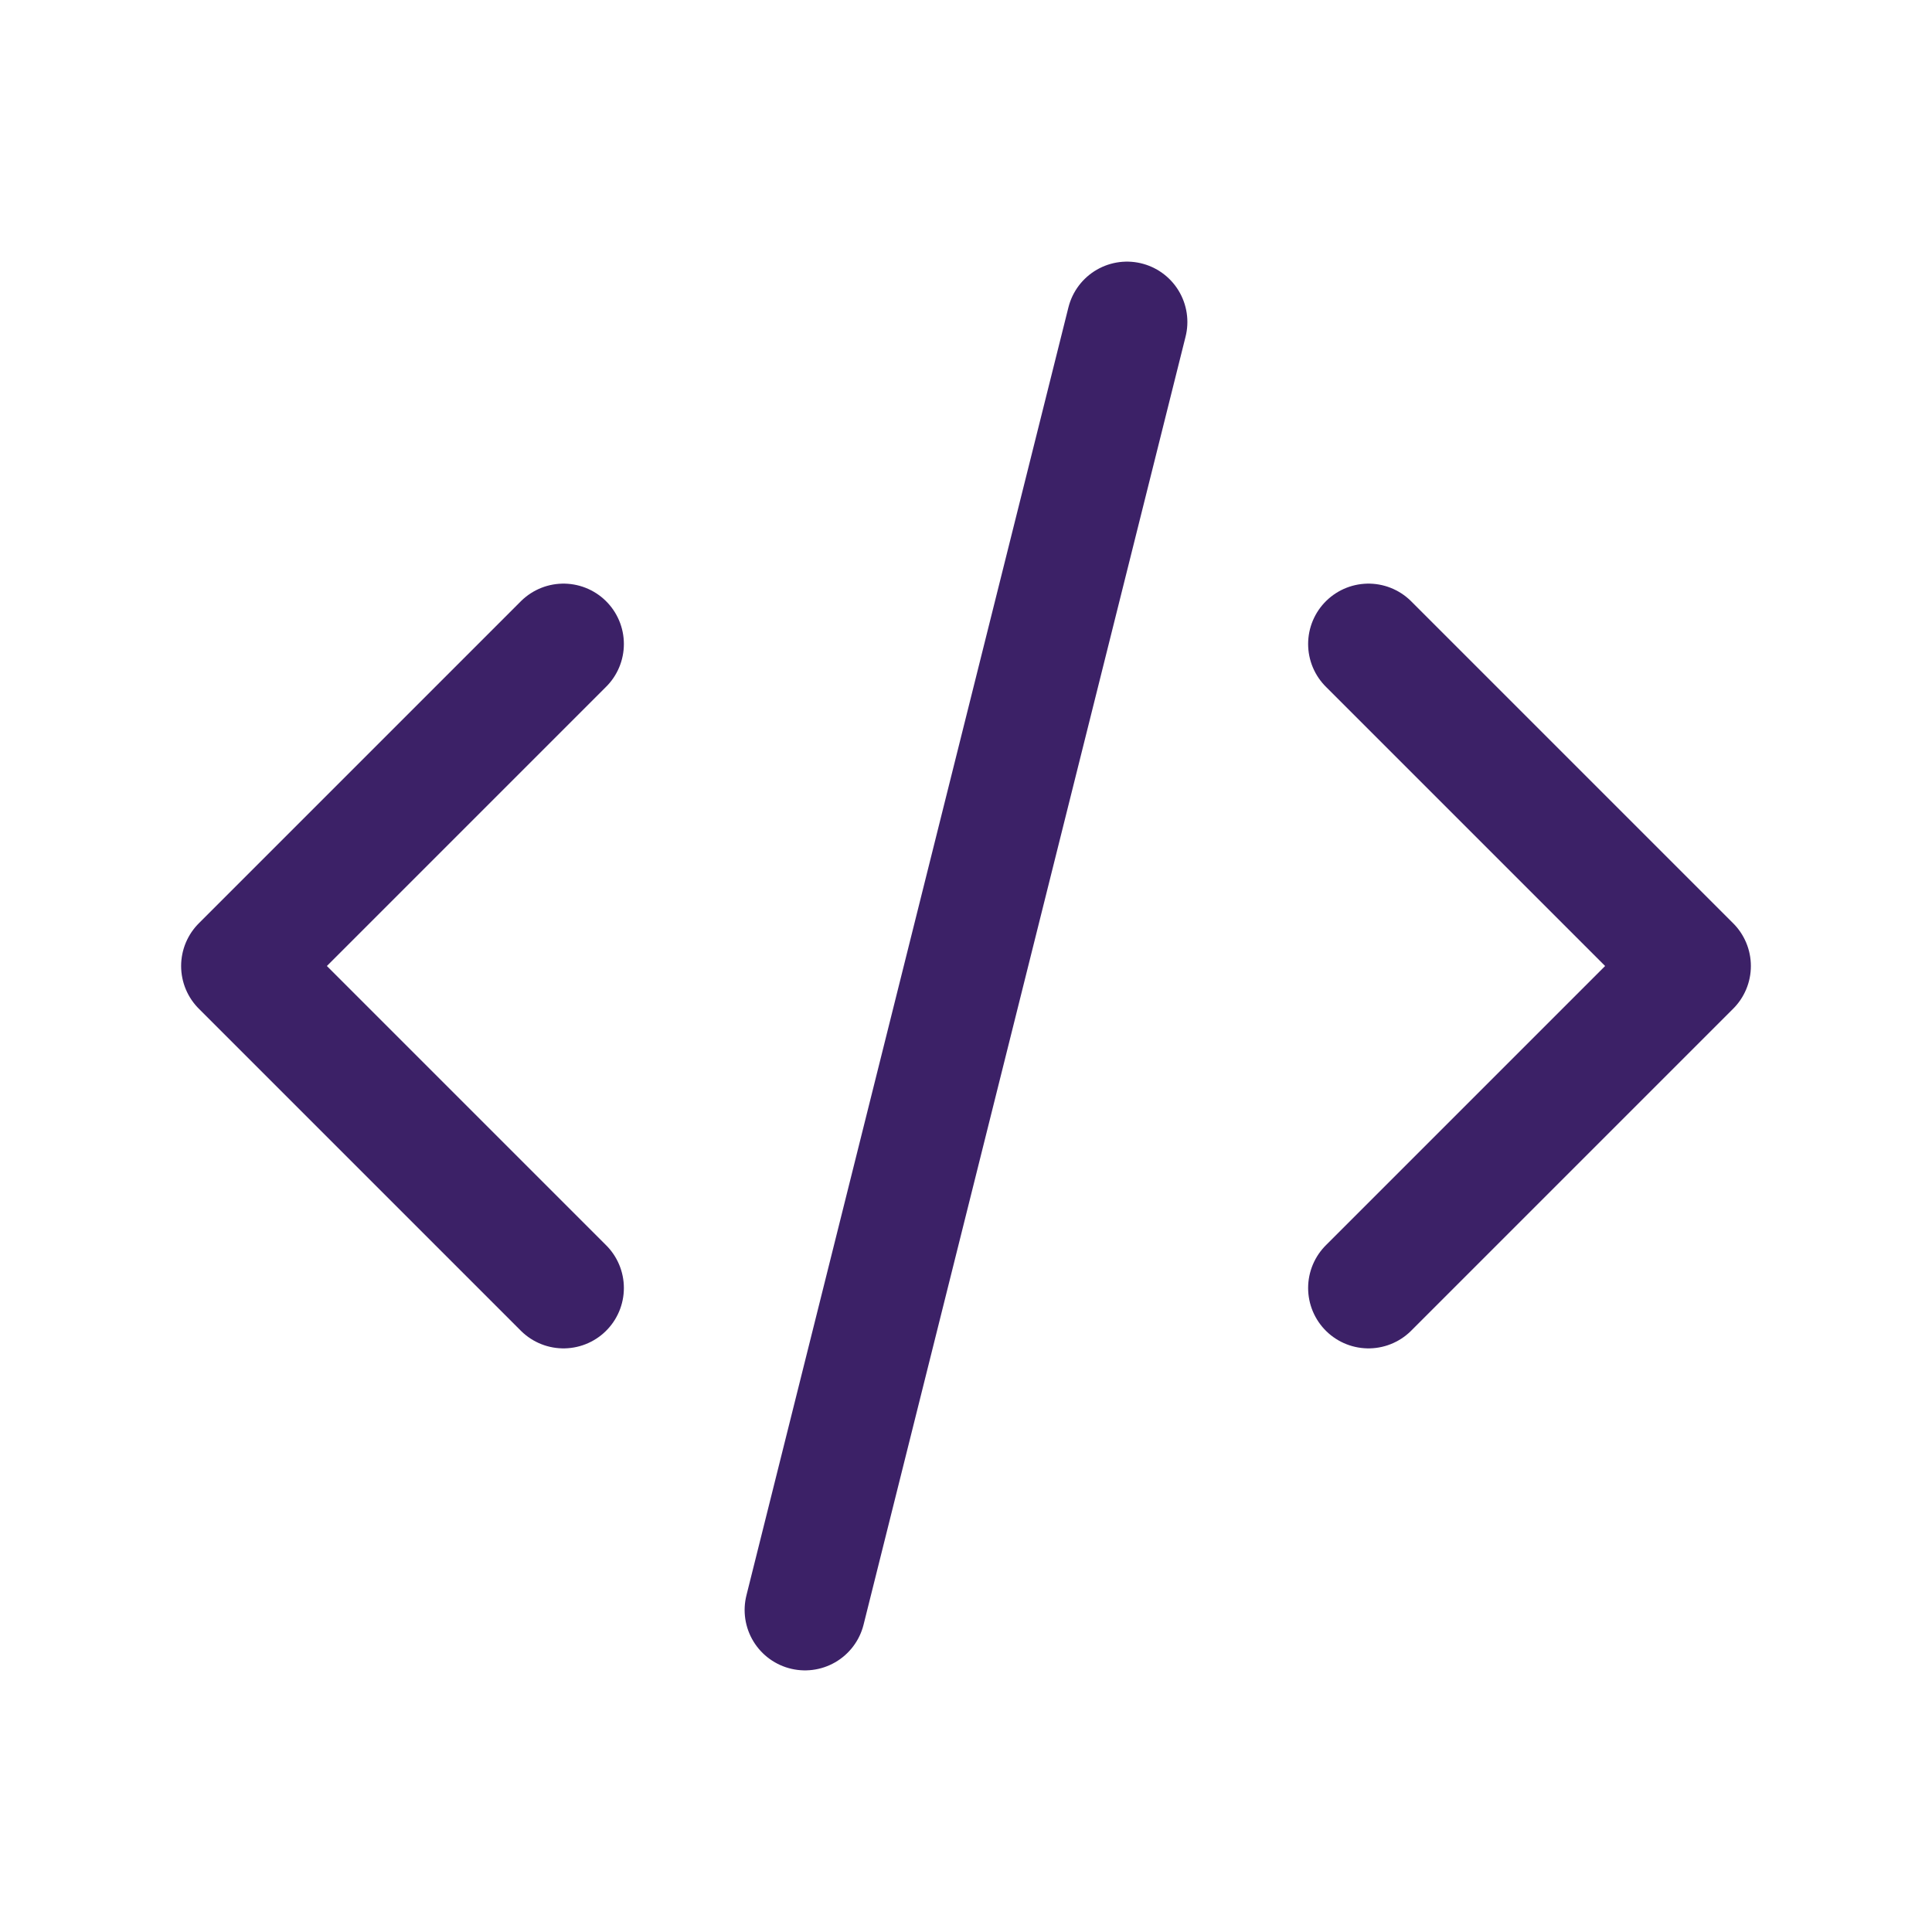
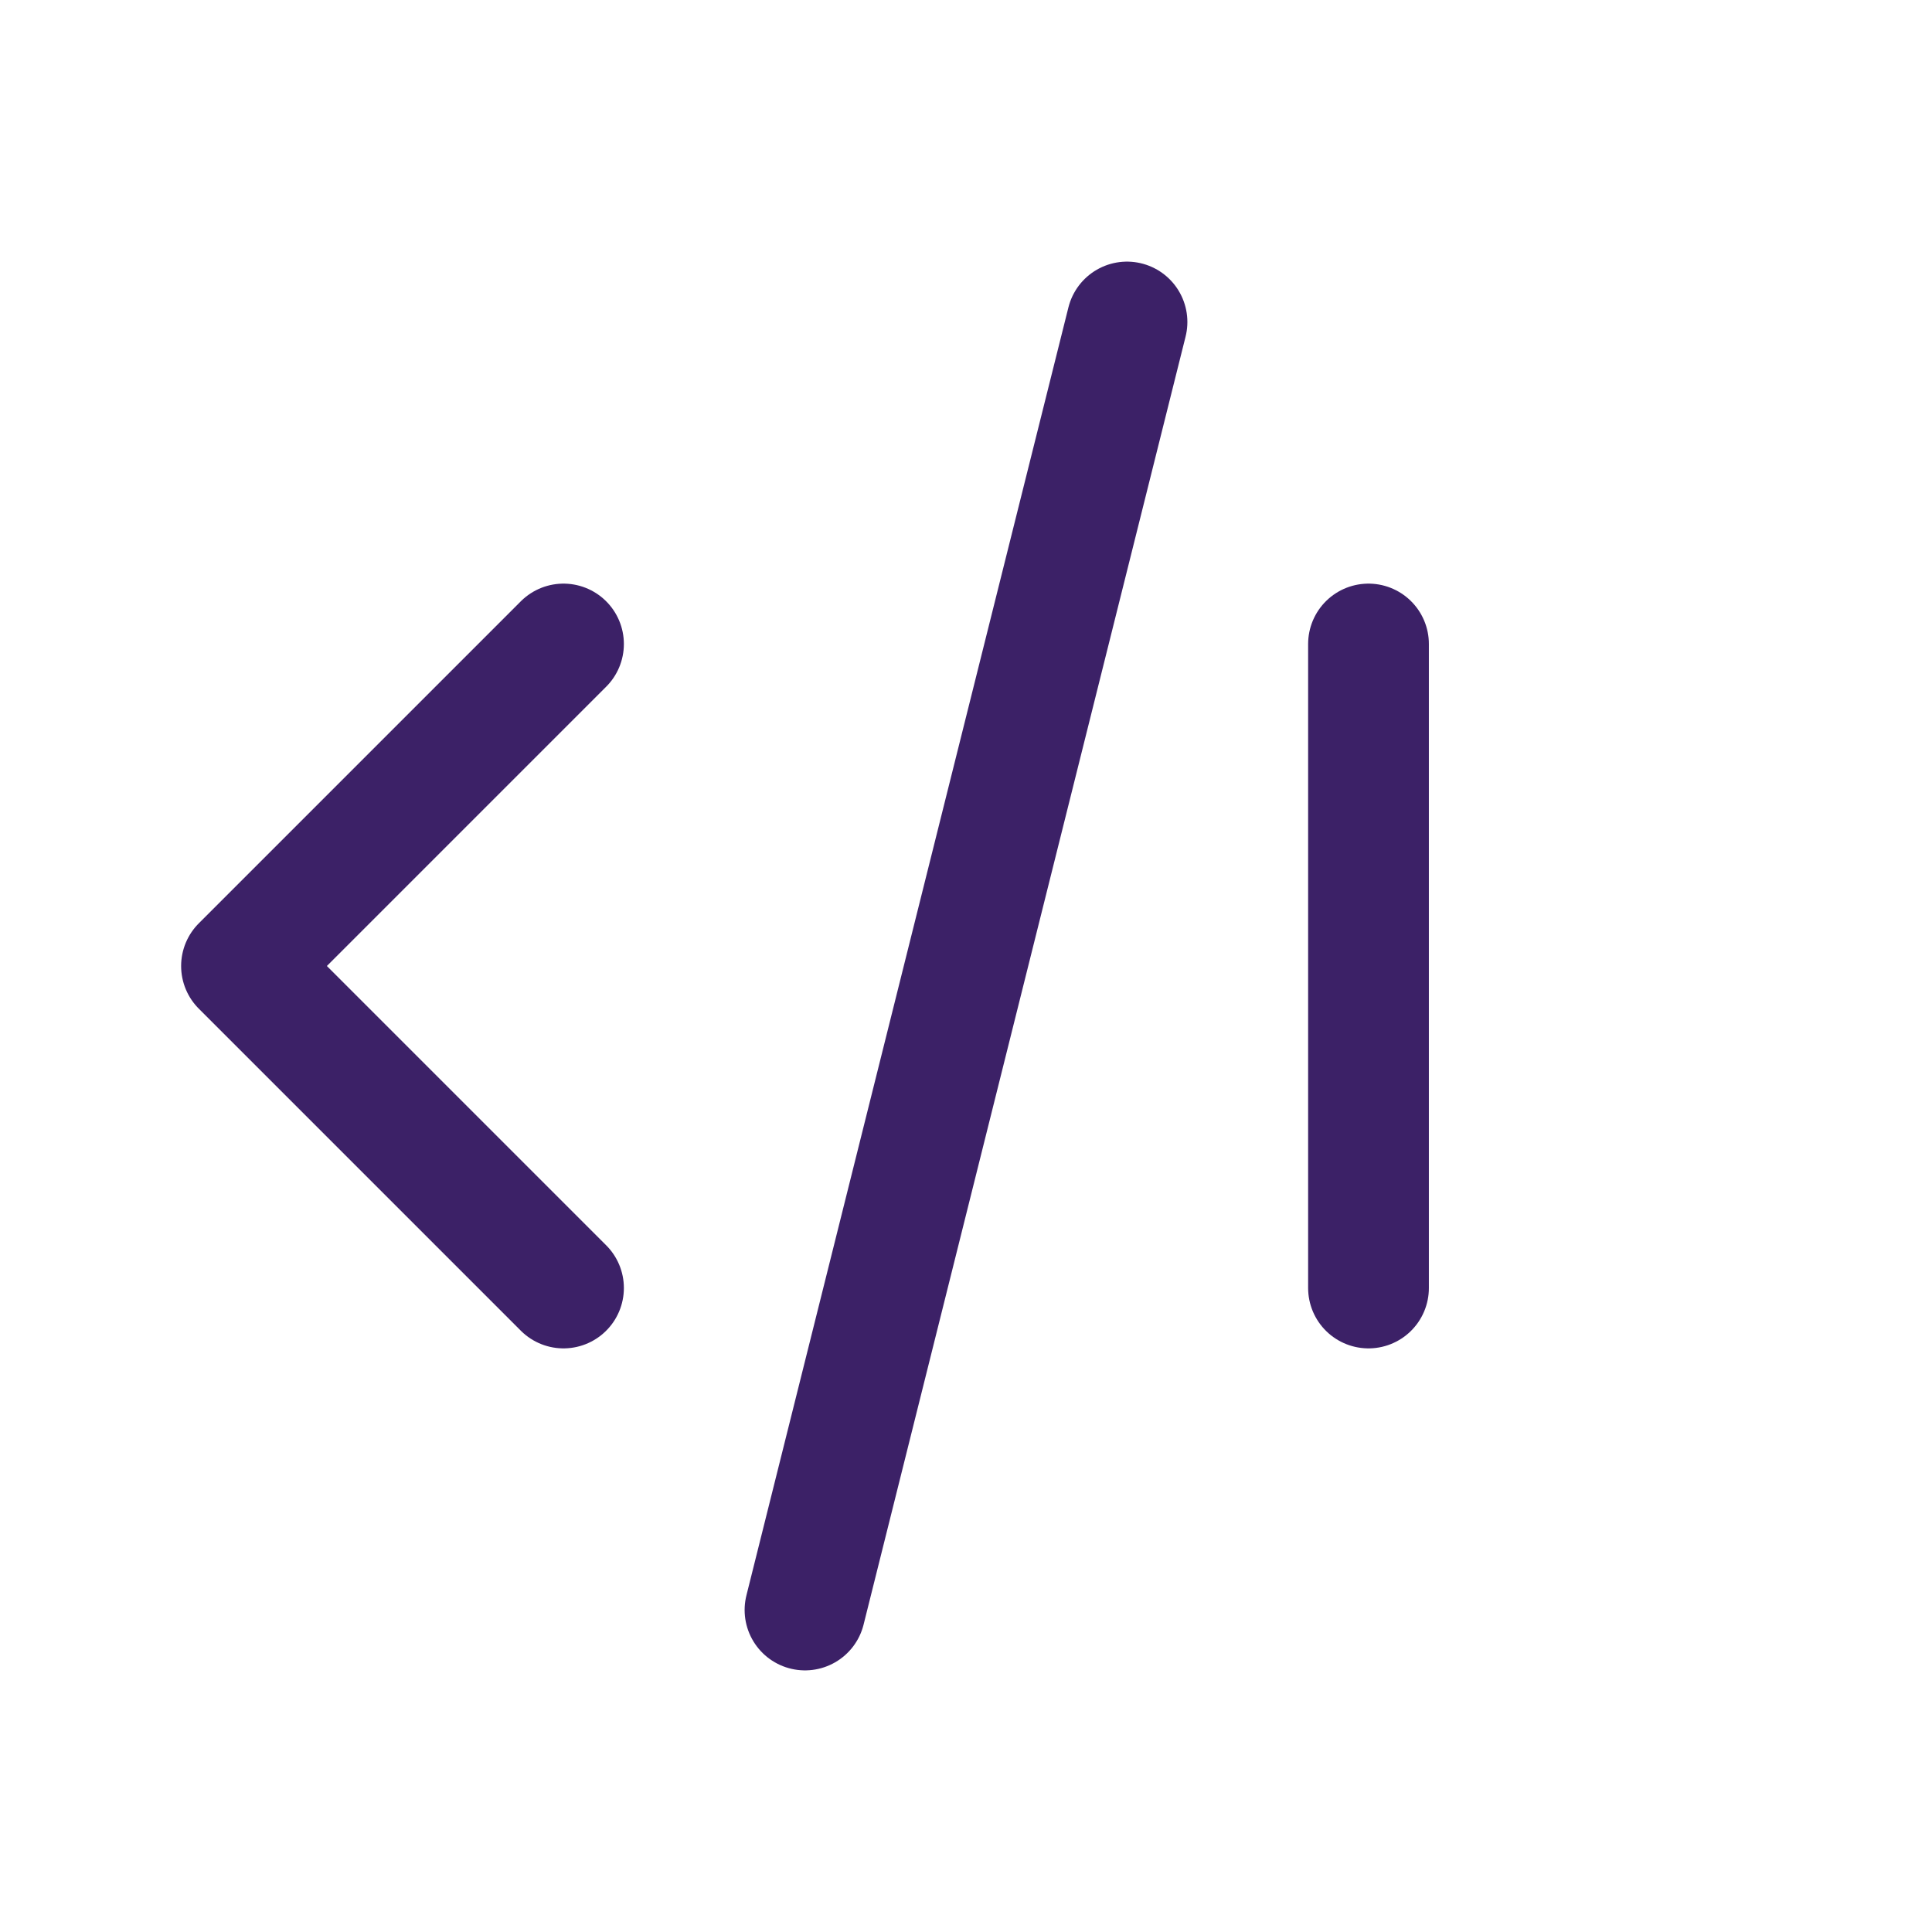
<svg xmlns="http://www.w3.org/2000/svg" width="48" height="48" viewBox="0 0 48 48" fill="none">
-   <path d="M14 16L6 24L14 32M34 16L42 24L34 32M28 8L20 40" stroke="#3C2167" stroke-width="3" stroke-linecap="round" stroke-linejoin="round" />
+   <path d="M14 16L6 24L14 32M34 16L34 32M28 8L20 40" stroke="#3C2167" stroke-width="3" stroke-linecap="round" stroke-linejoin="round" />
</svg>